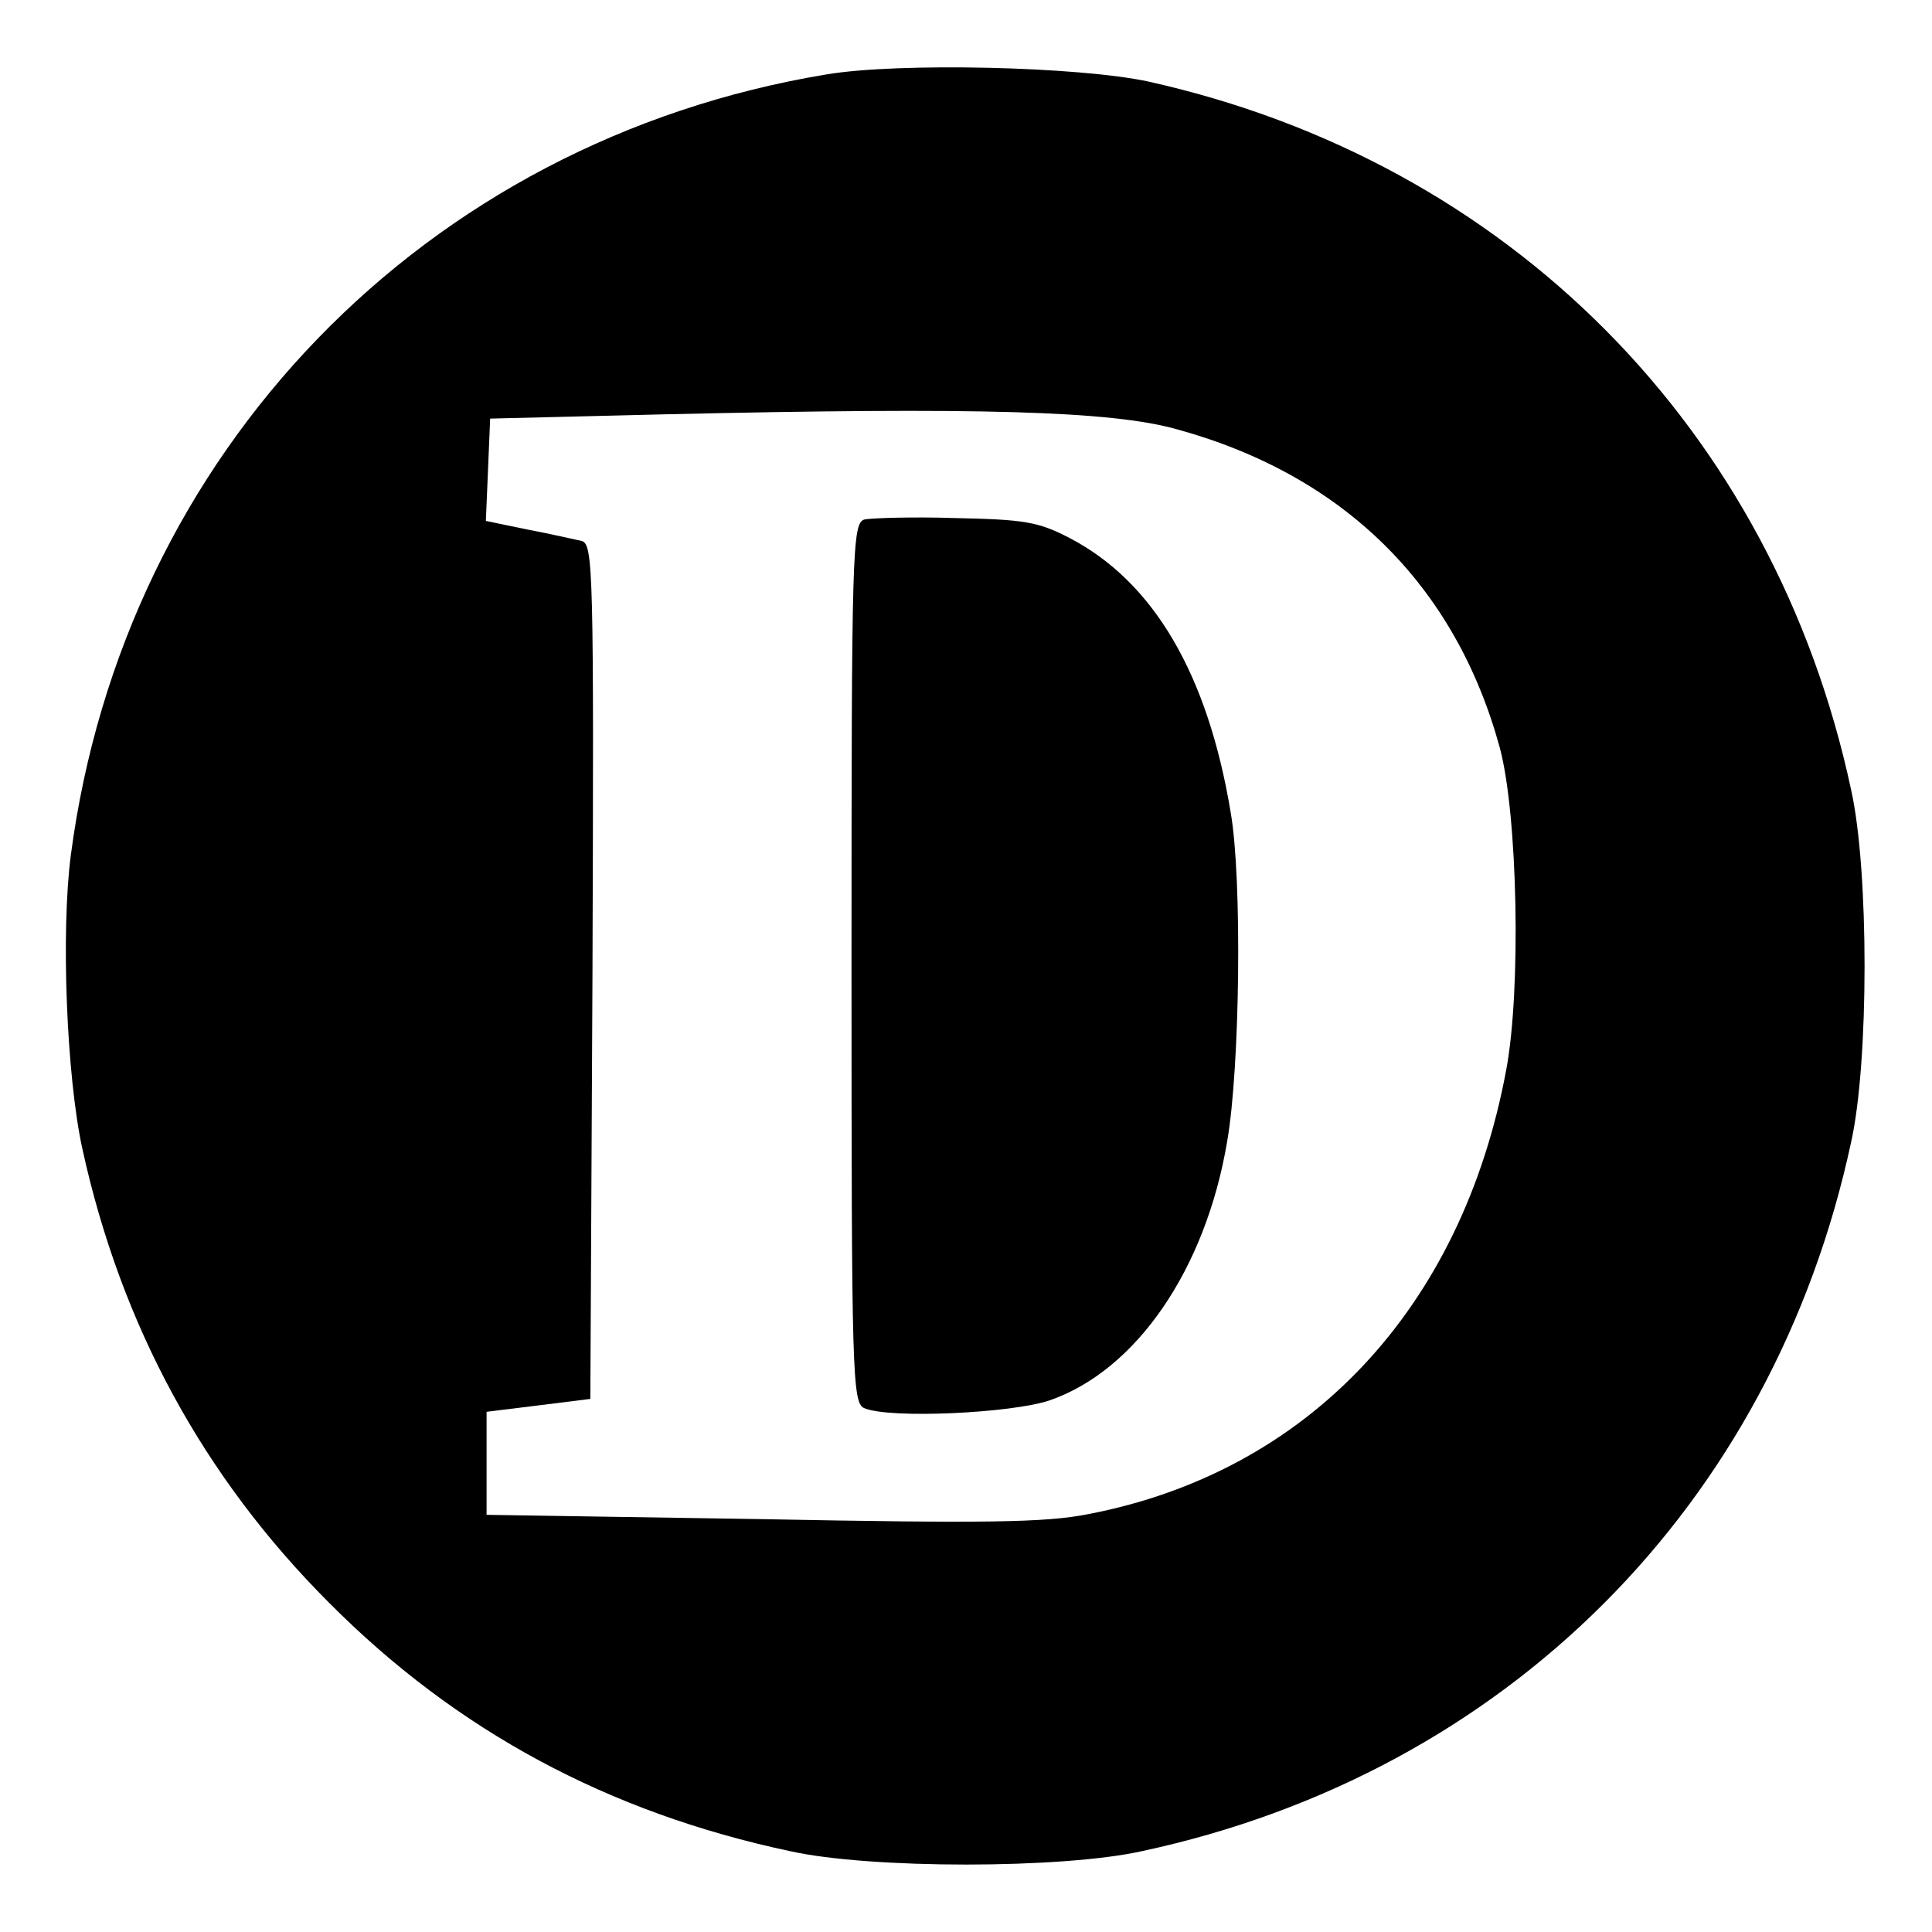
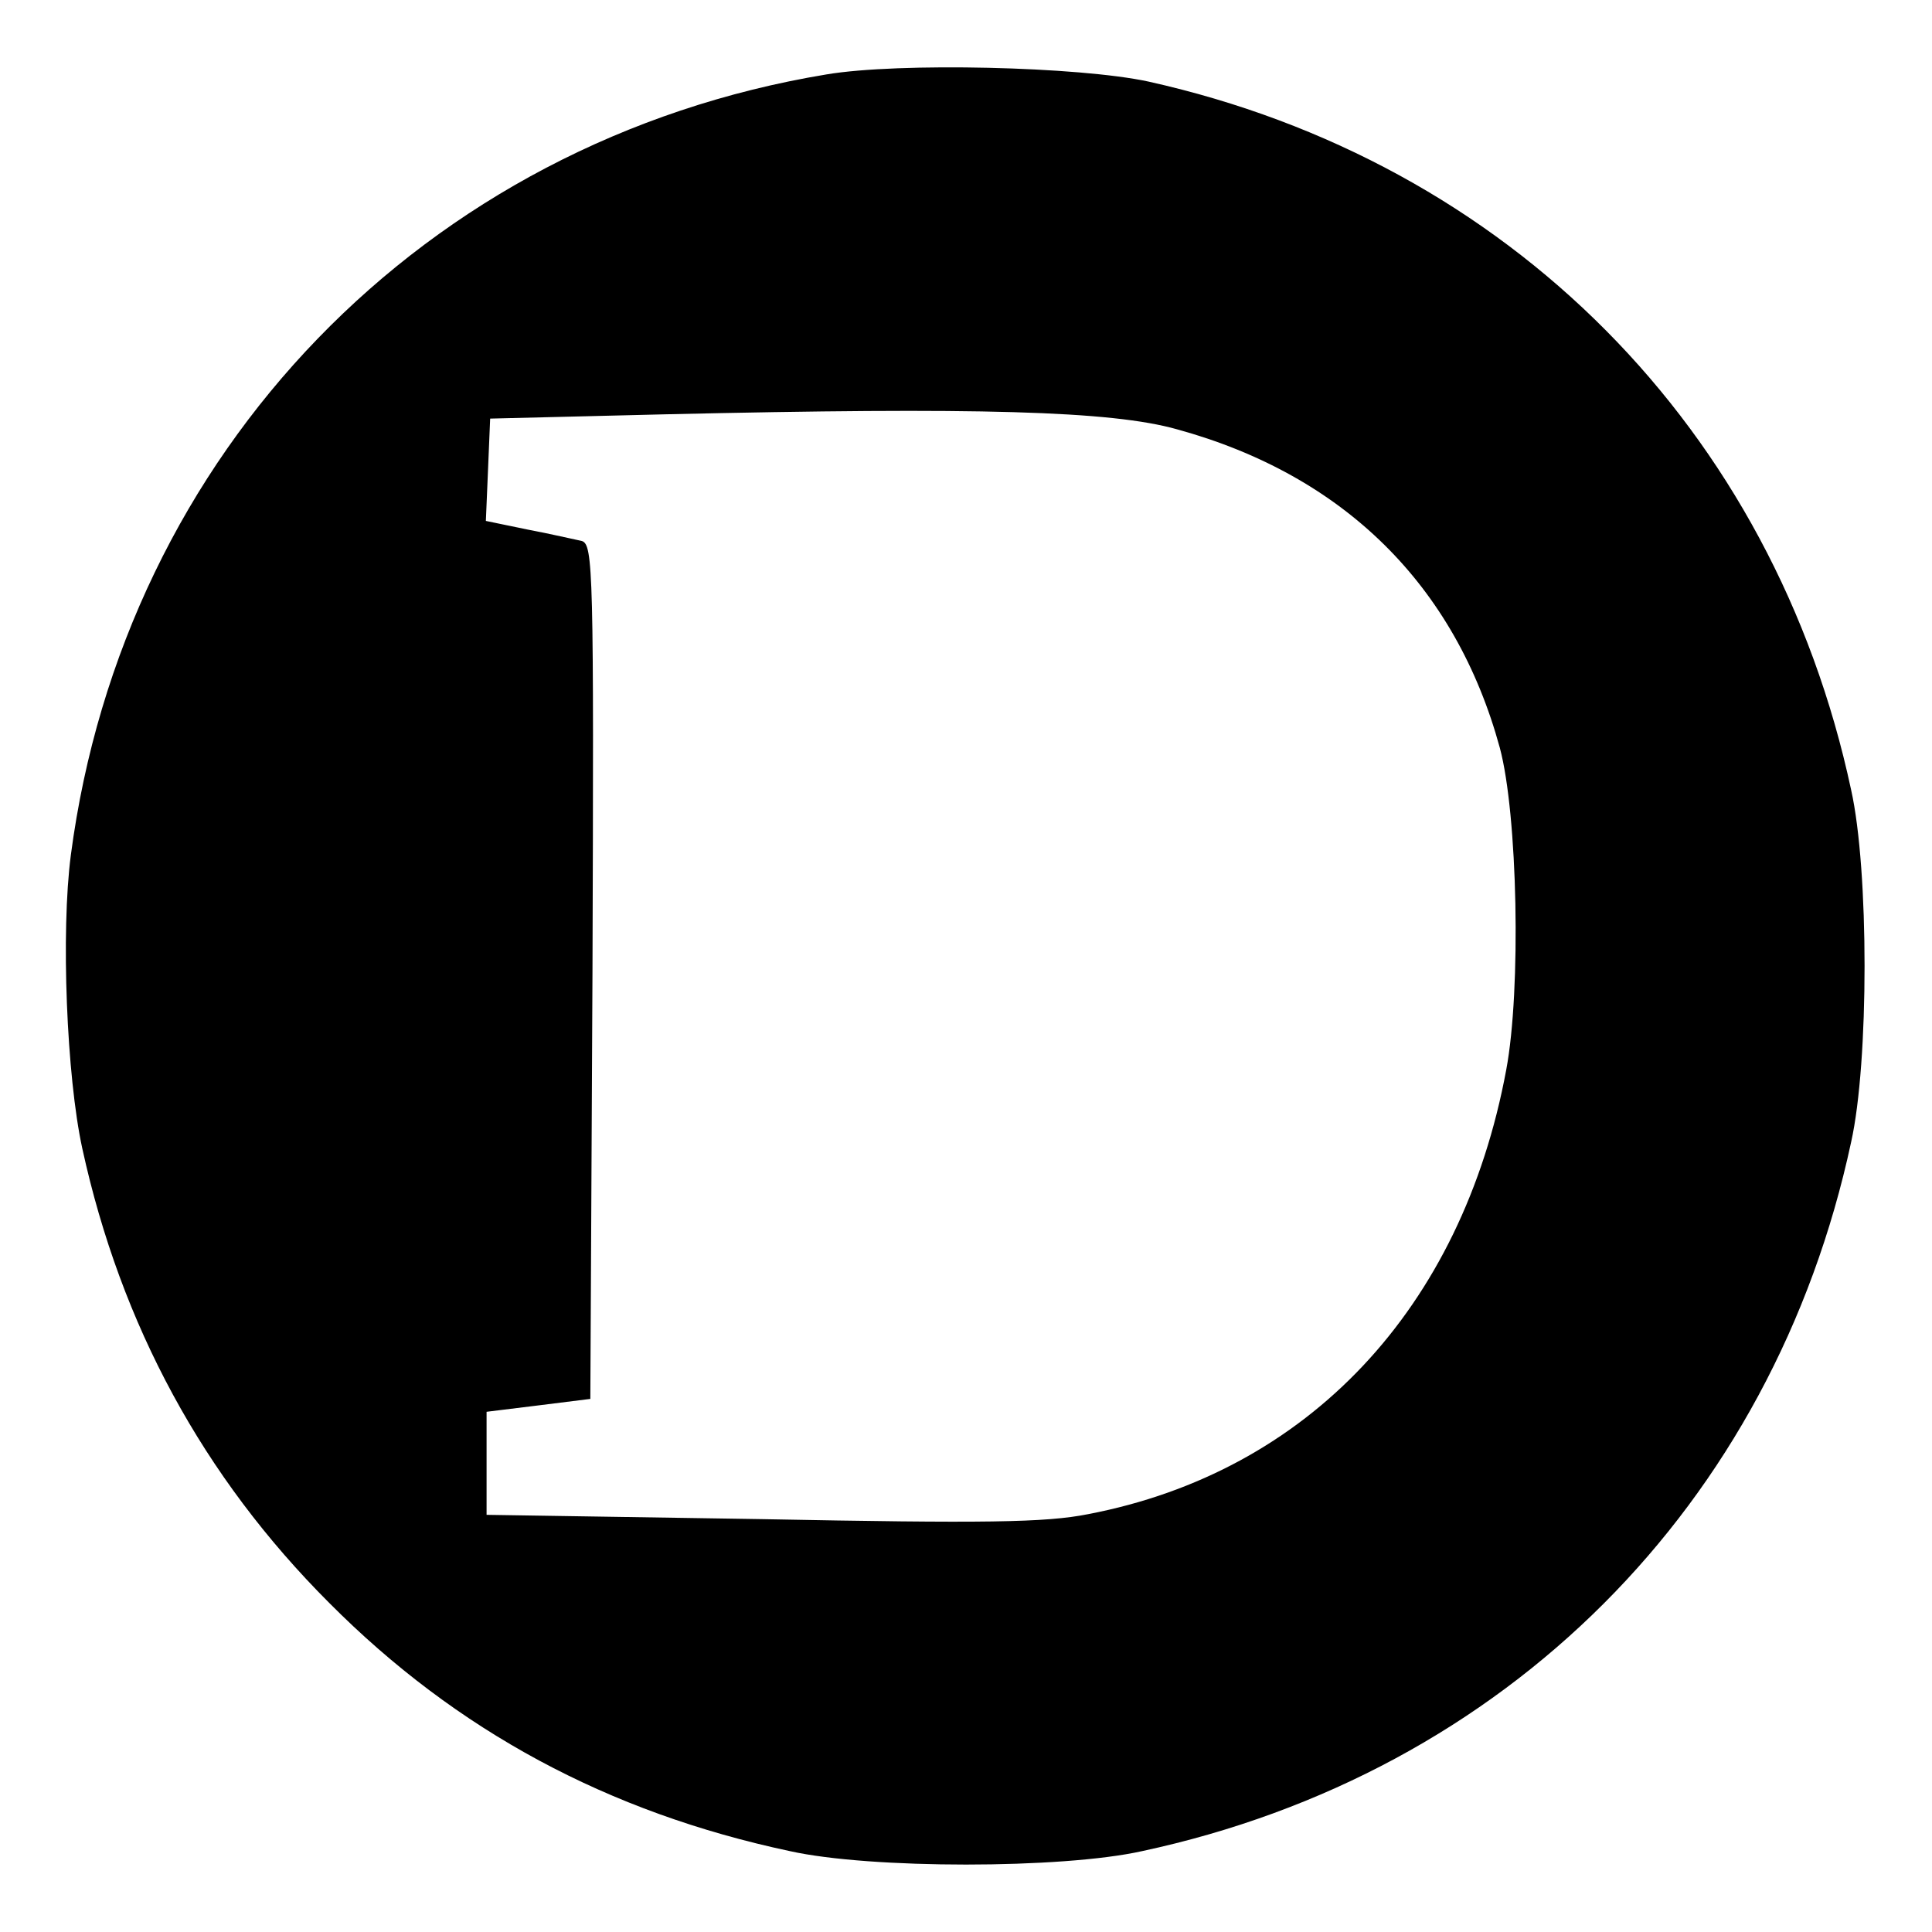
<svg xmlns="http://www.w3.org/2000/svg" version="1.0" width="270pt" height="270pt" viewBox="0 0 270 270" preserveAspectRatio="xMidYMid meet">
  <g transform="translate(0,270) scale(0.1,-0.1)" fill="#000000" stroke="none">
    <path d="M1155 2596 c-562 -93 -982 -528 -1056 -1091 -14 -107 -6 -309 16 -410 54 -247 169 -459 345 -635 178 -179 390 -293 644 -347 112 -25 380 -25 492 0 508 109 882 483 991 991 25 112 25 380 0 492 -108 505 -479 878 -982 990 -97 21 -349 27 -450 10z m490 -496 c233 -64 389 -218 451 -445 25 -93 30 -338 9 -450 -62 -334 -277 -562 -584 -621 -60 -12 -146 -13 -457 -7 l-384 6 0 72 0 72 73 9 72 9 3 597 c2 562 1 597 -15 602 -10 2 -44 10 -76 16 l-58 12 3 71 3 72 245 6 c435 10 623 5 715 -21z" />
-     <path d="M1208 1974 c-17 -5 -18 -43 -18 -620 0 -576 1 -615 18 -622 36 -15 206 -7 259 11 121 42 218 183 248 362 18 103 21 367 5 459 -32 194 -108 323 -225 384 -44 23 -64 26 -160 28 -60 2 -118 0 -127 -2z" />
  </g>
</svg>